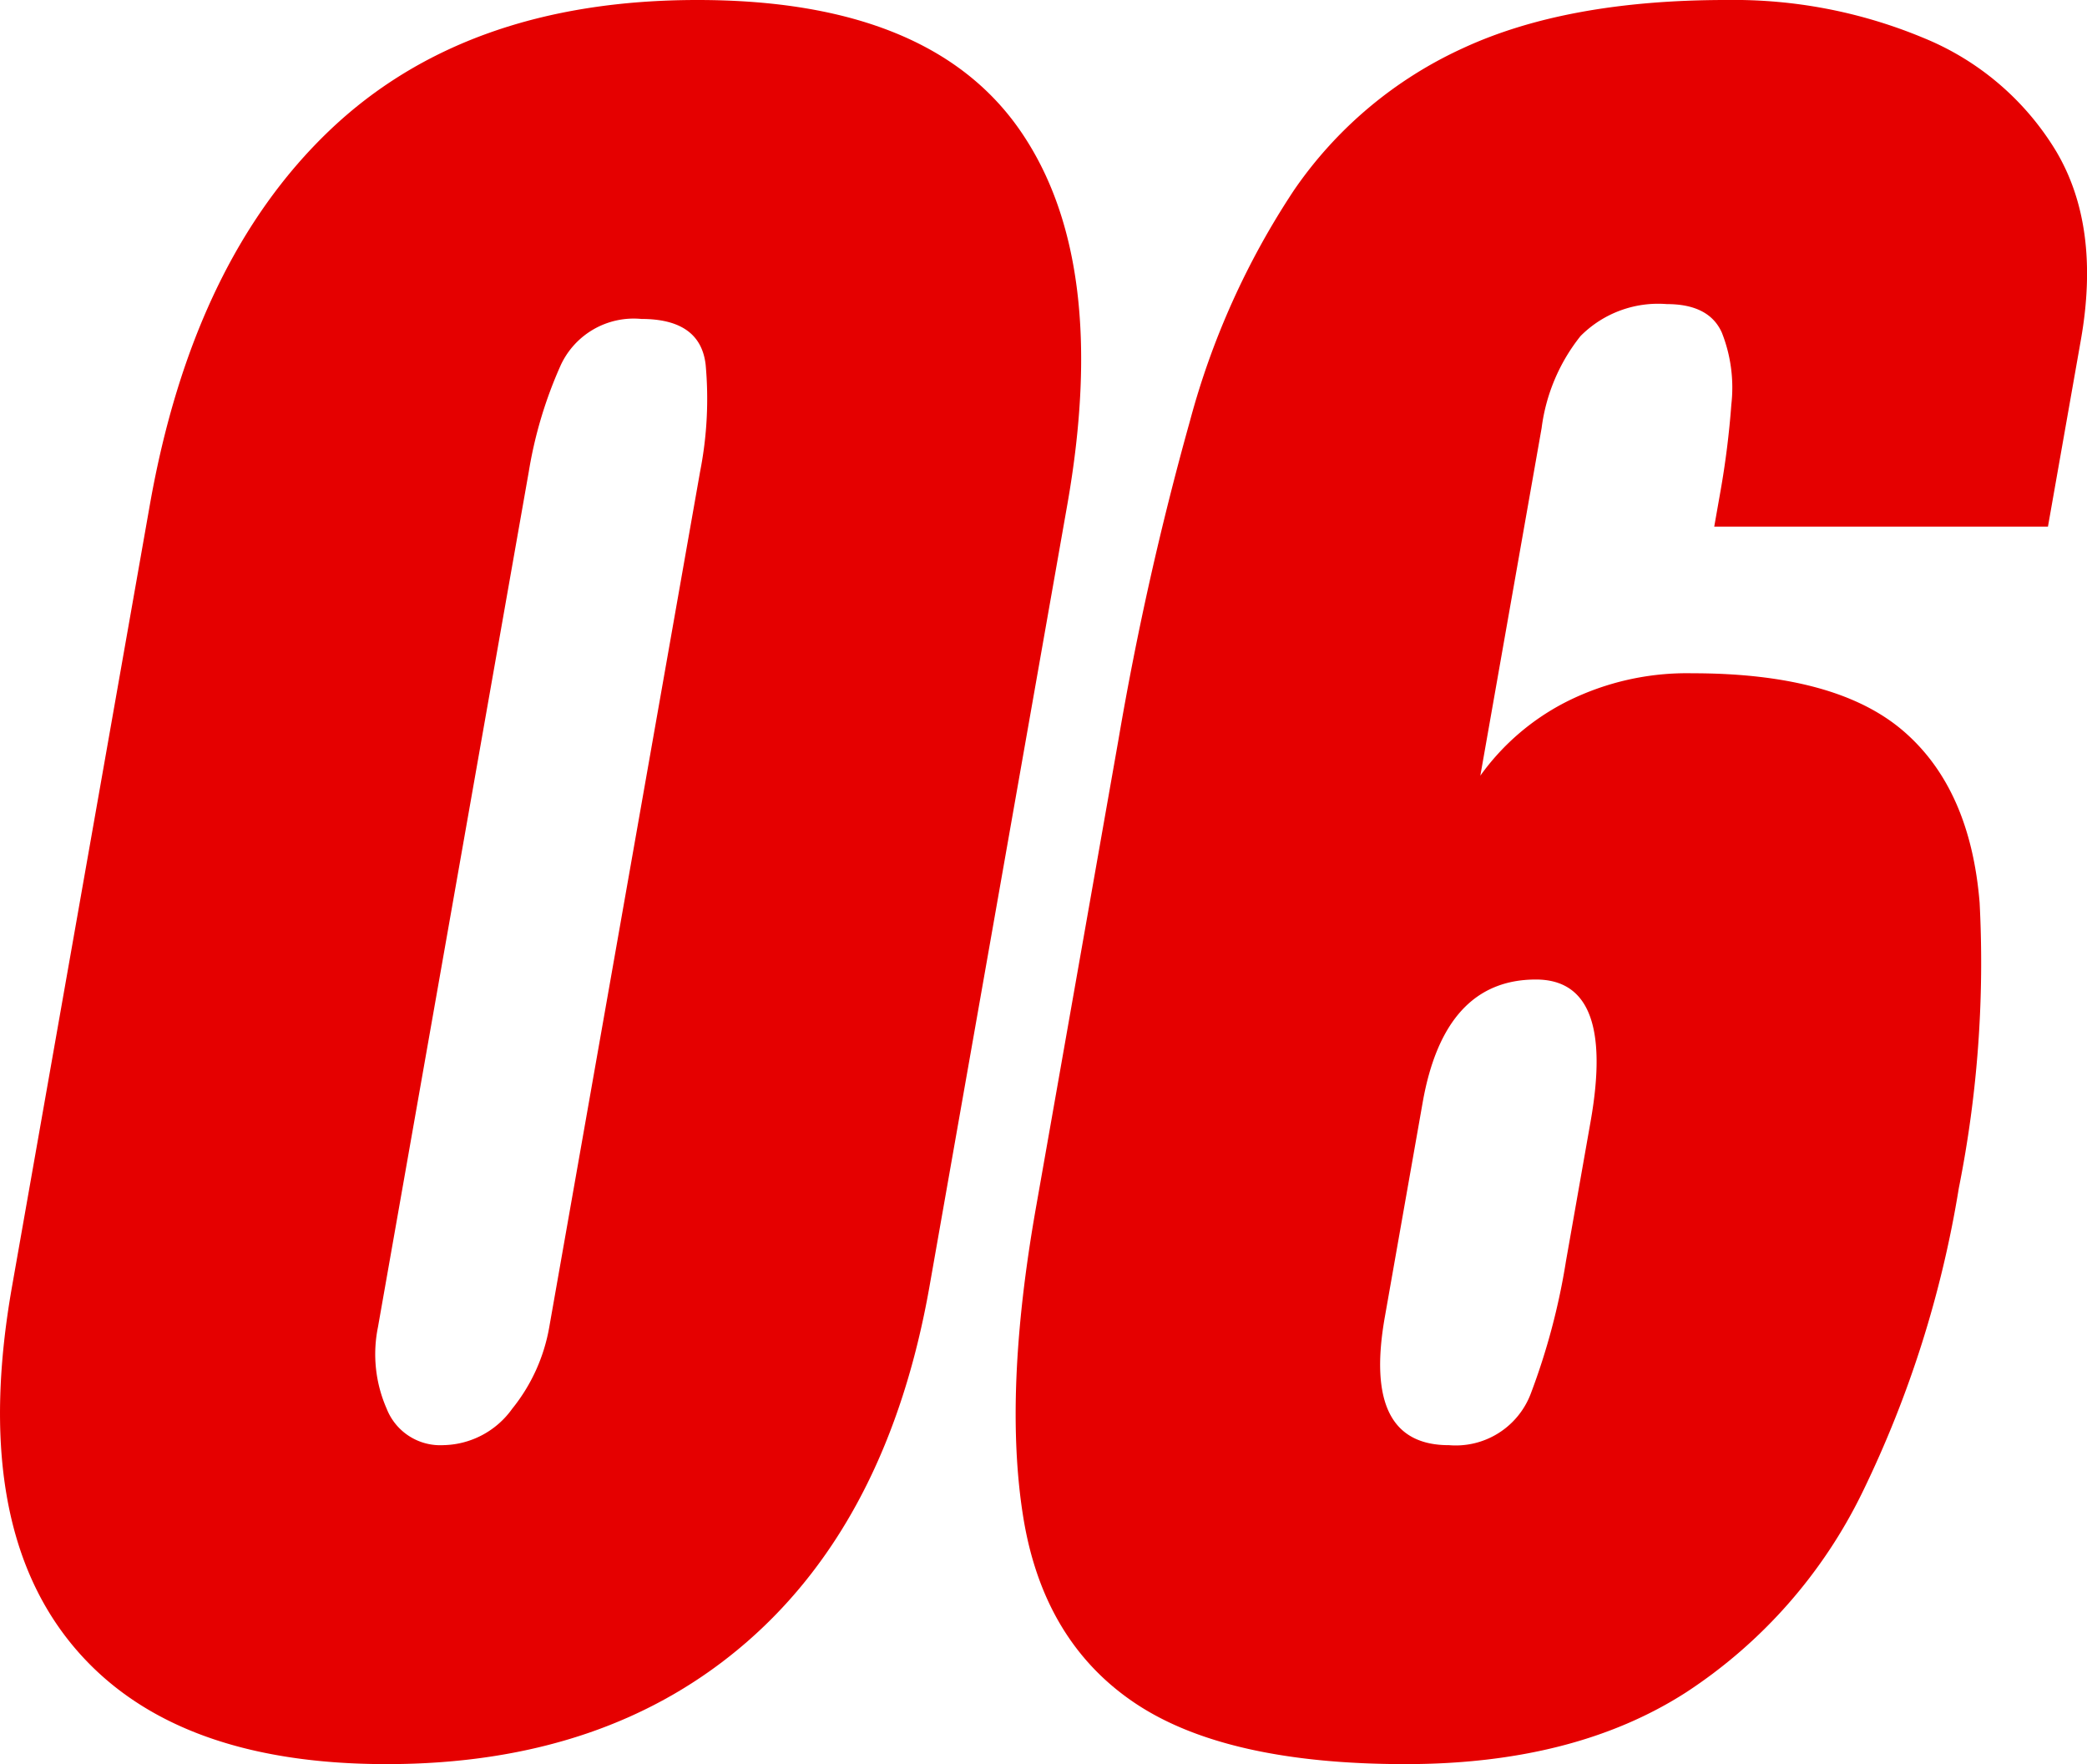
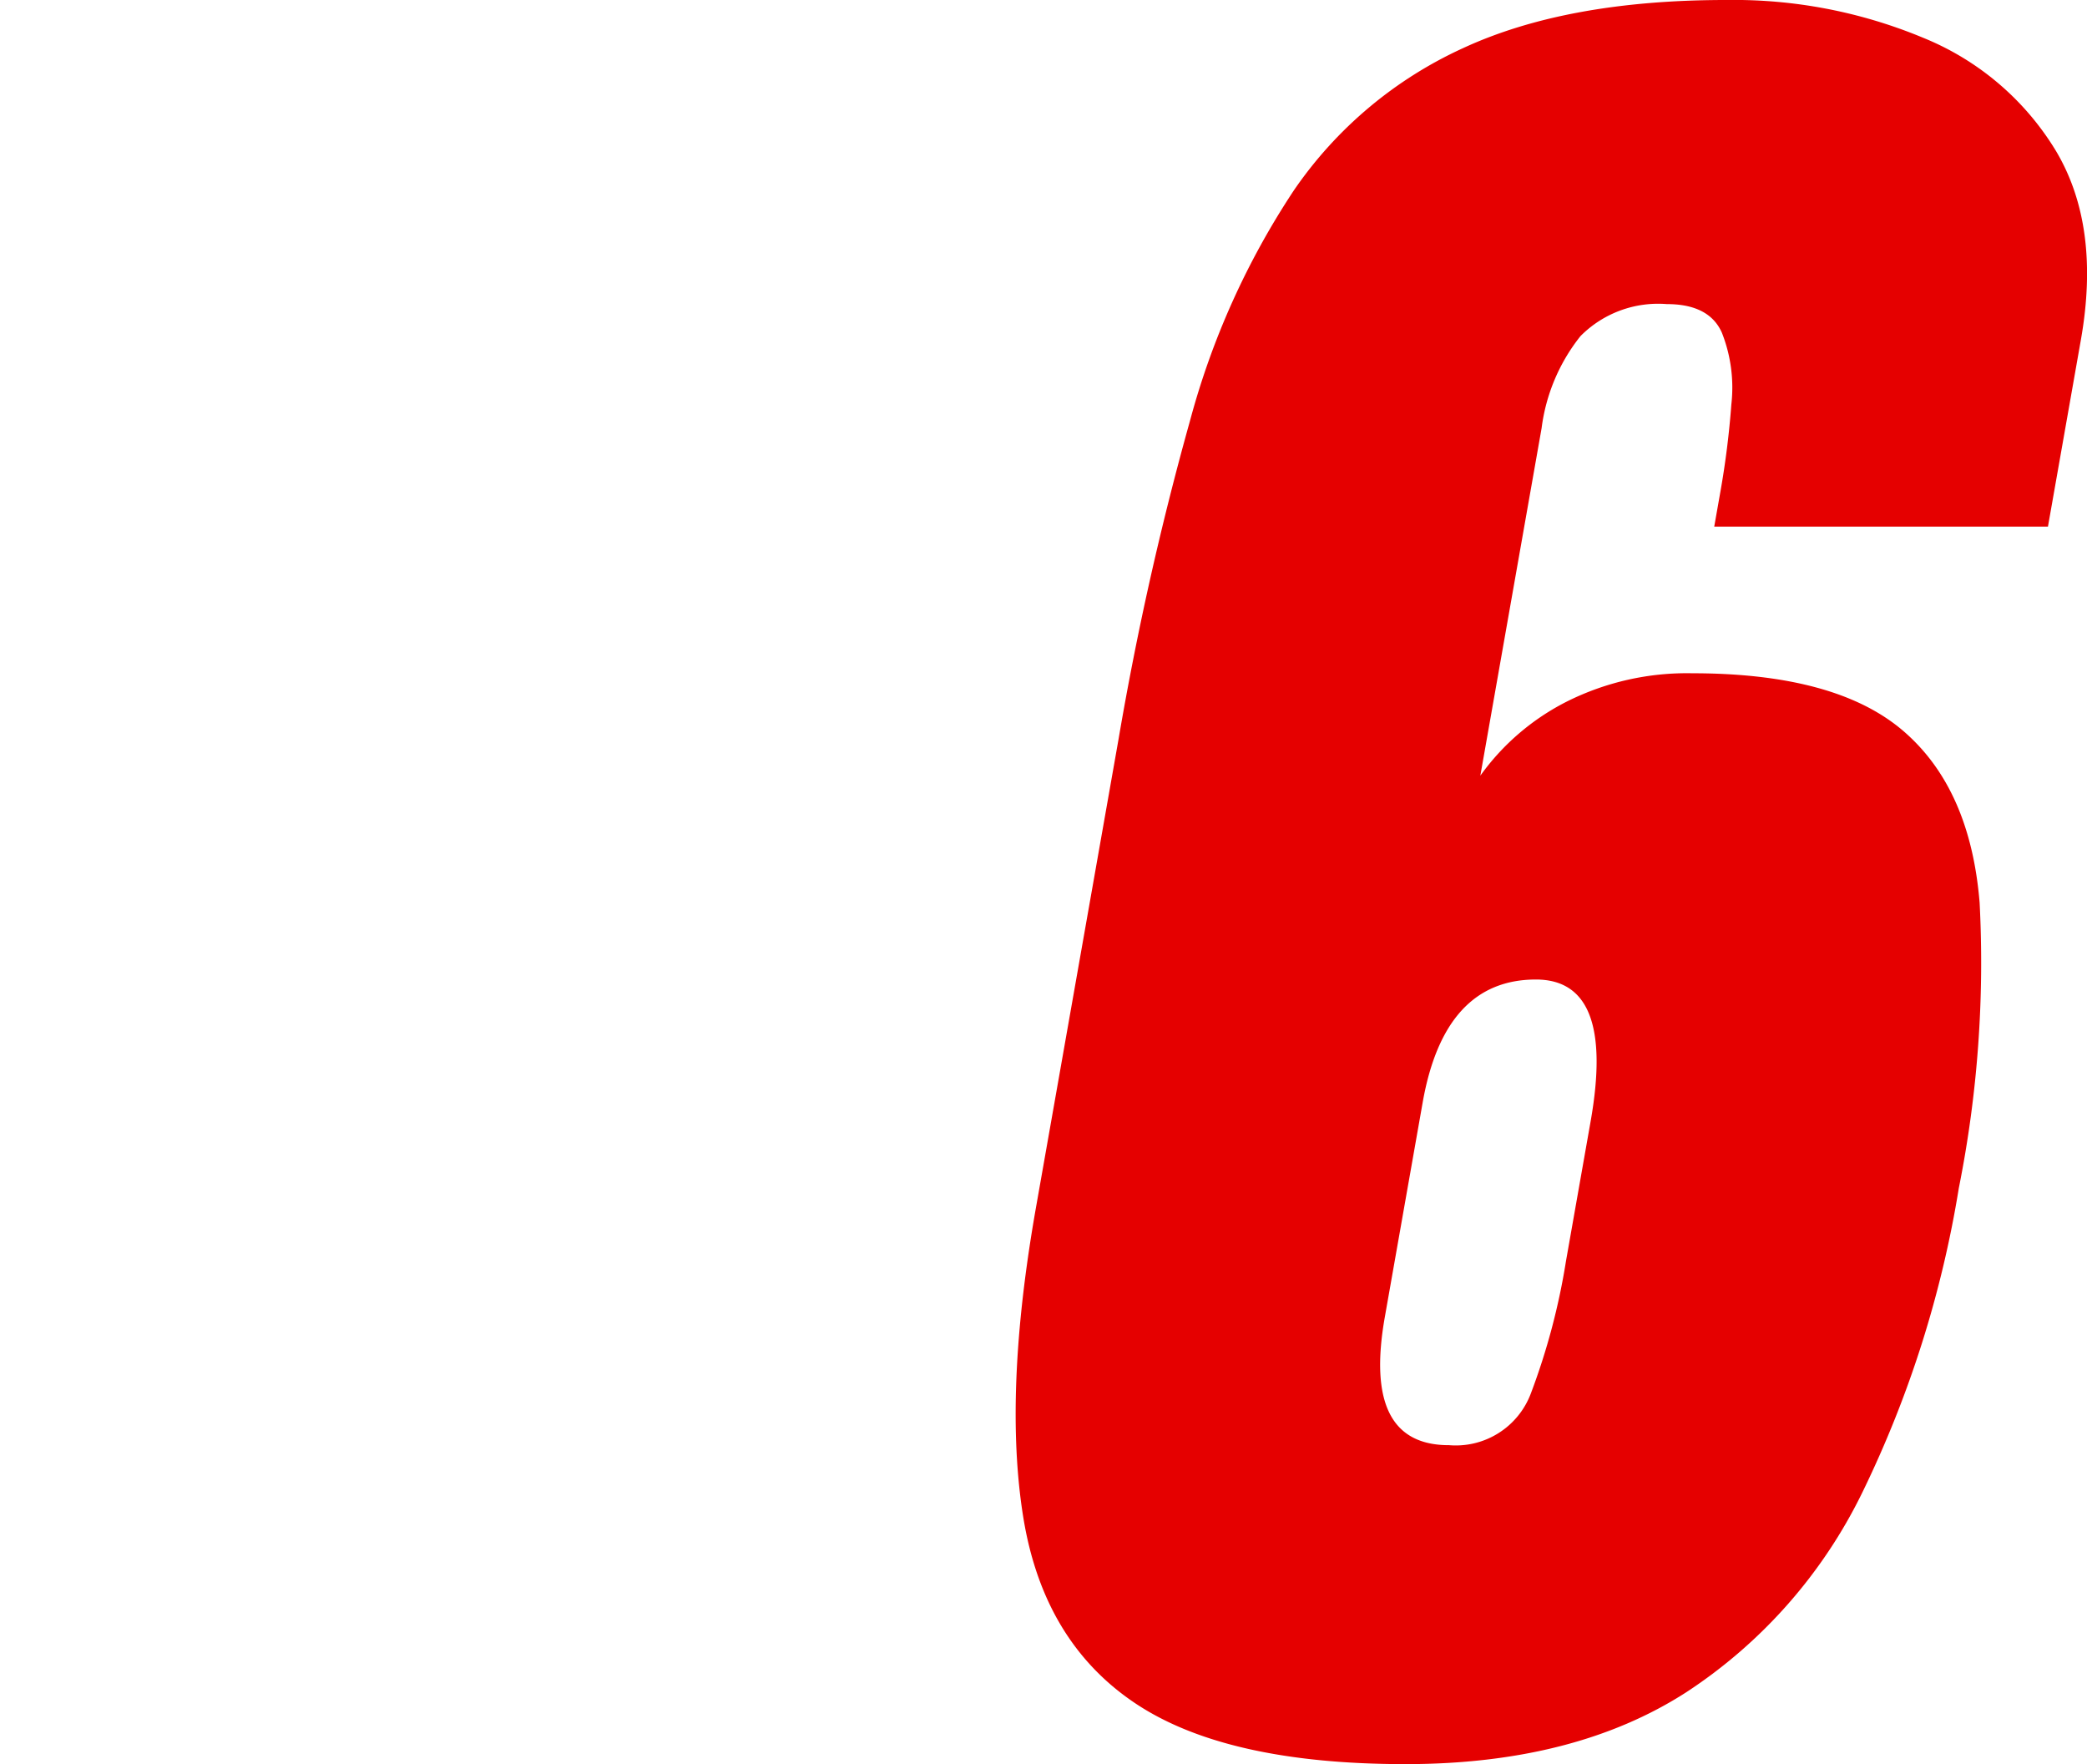
<svg xmlns="http://www.w3.org/2000/svg" width="117.388" height="99.225" viewBox="0 0 117.388 99.225">
  <g id="グループ_36" data-name="グループ 36" transform="translate(-1148.99 -2597.877)">
-     <path id="パス_99" data-name="パス 99" d="M1170.732,2697.1q-12.348,0-17.854-6.921t-3.213-19.934l7.752-43.964q2.421-13.731,10.11-21.068t20.7-7.336q13.065,0,18.14,7.336t2.653,21.068l-7.751,43.964q-2.3,13.012-10.215,19.934T1170.732,2697.1Zm3.164-17.94a4.867,4.867,0,0,0,3.905-2.049,10.051,10.051,0,0,0,2.084-4.595l8.484-48.117a21.172,21.172,0,0,0,.312-6.007q-.294-2.576-3.616-2.576a4.525,4.525,0,0,0-4.524,2.576,24.123,24.123,0,0,0-1.807,6.007l-8.484,48.117a7.622,7.622,0,0,0,.49,4.595A3.236,3.236,0,0,0,1173.9,2679.161Z" fill="#e50000" />
-     <path id="パス_100" data-name="パス 100" d="M1228.041,2697.1q-10.133,0-15.253-3.46t-6.244-10.438q-1.123-6.976.713-17.387l4.647-26.355a176.659,176.659,0,0,1,4.012-17.886,44.119,44.119,0,0,1,5.865-13.011,23.211,23.211,0,0,1,9.49-7.973q5.85-2.714,14.82-2.713a27.711,27.711,0,0,1,11.086,2.131,15.567,15.567,0,0,1,7.46,6.367q2.519,4.237,1.4,10.6l-1.855,10.521h-18.771l.352-1.994a48.78,48.78,0,0,0,.61-4.872,8.4,8.4,0,0,0-.533-4.042q-.714-1.607-3.094-1.607a6.15,6.15,0,0,0-4.858,1.8,10.413,10.413,0,0,0-2.187,5.177l-3.446,19.546a13.444,13.444,0,0,1,4.891-4.181,15.077,15.077,0,0,1,7.033-1.578q8.083,0,11.859,3.239t4.3,9.663a64.723,64.723,0,0,1-1.17,16.057,61.524,61.524,0,0,1-5.383,17.026,28.192,28.192,0,0,1-9.942,11.324Q1237.564,2697.1,1228.041,2697.1Zm2.443-17.94a4.511,4.511,0,0,0,4.611-2.906,37.754,37.754,0,0,0,1.977-7.448l1.387-7.864q1.406-7.973-3.08-7.972-5.149,0-6.369,6.922l-2.129,12.07Q1225.612,2679.163,1230.484,2679.161Z" fill="#e50000" />
+     <path id="パス_100" data-name="パス 100" d="M1228.041,2697.1q-10.133,0-15.253-3.46t-6.244-10.438q-1.123-6.976.713-17.387l4.647-26.355a176.659,176.659,0,0,1,4.012-17.886,44.119,44.119,0,0,1,5.865-13.011,23.211,23.211,0,0,1,9.49-7.973q5.85-2.714,14.82-2.713a27.711,27.711,0,0,1,11.086,2.131,15.567,15.567,0,0,1,7.46,6.367q2.519,4.237,1.4,10.6l-1.855,10.521h-18.771l.352-1.994a48.78,48.78,0,0,0,.61-4.872,8.4,8.4,0,0,0-.533-4.042q-.714-1.607-3.094-1.607a6.15,6.15,0,0,0-4.858,1.8,10.413,10.413,0,0,0-2.187,5.177l-3.446,19.546a13.444,13.444,0,0,1,4.891-4.181,15.077,15.077,0,0,1,7.033-1.578q8.083,0,11.859,3.239t4.3,9.663a64.723,64.723,0,0,1-1.17,16.057,61.524,61.524,0,0,1-5.383,17.026,28.192,28.192,0,0,1-9.942,11.324Q1237.564,2697.1,1228.041,2697.1m2.443-17.94a4.511,4.511,0,0,0,4.611-2.906,37.754,37.754,0,0,0,1.977-7.448l1.387-7.864q1.406-7.973-3.08-7.972-5.149,0-6.369,6.922l-2.129,12.07Q1225.612,2679.163,1230.484,2679.161Z" fill="#e50000" />
  </g>
</svg>